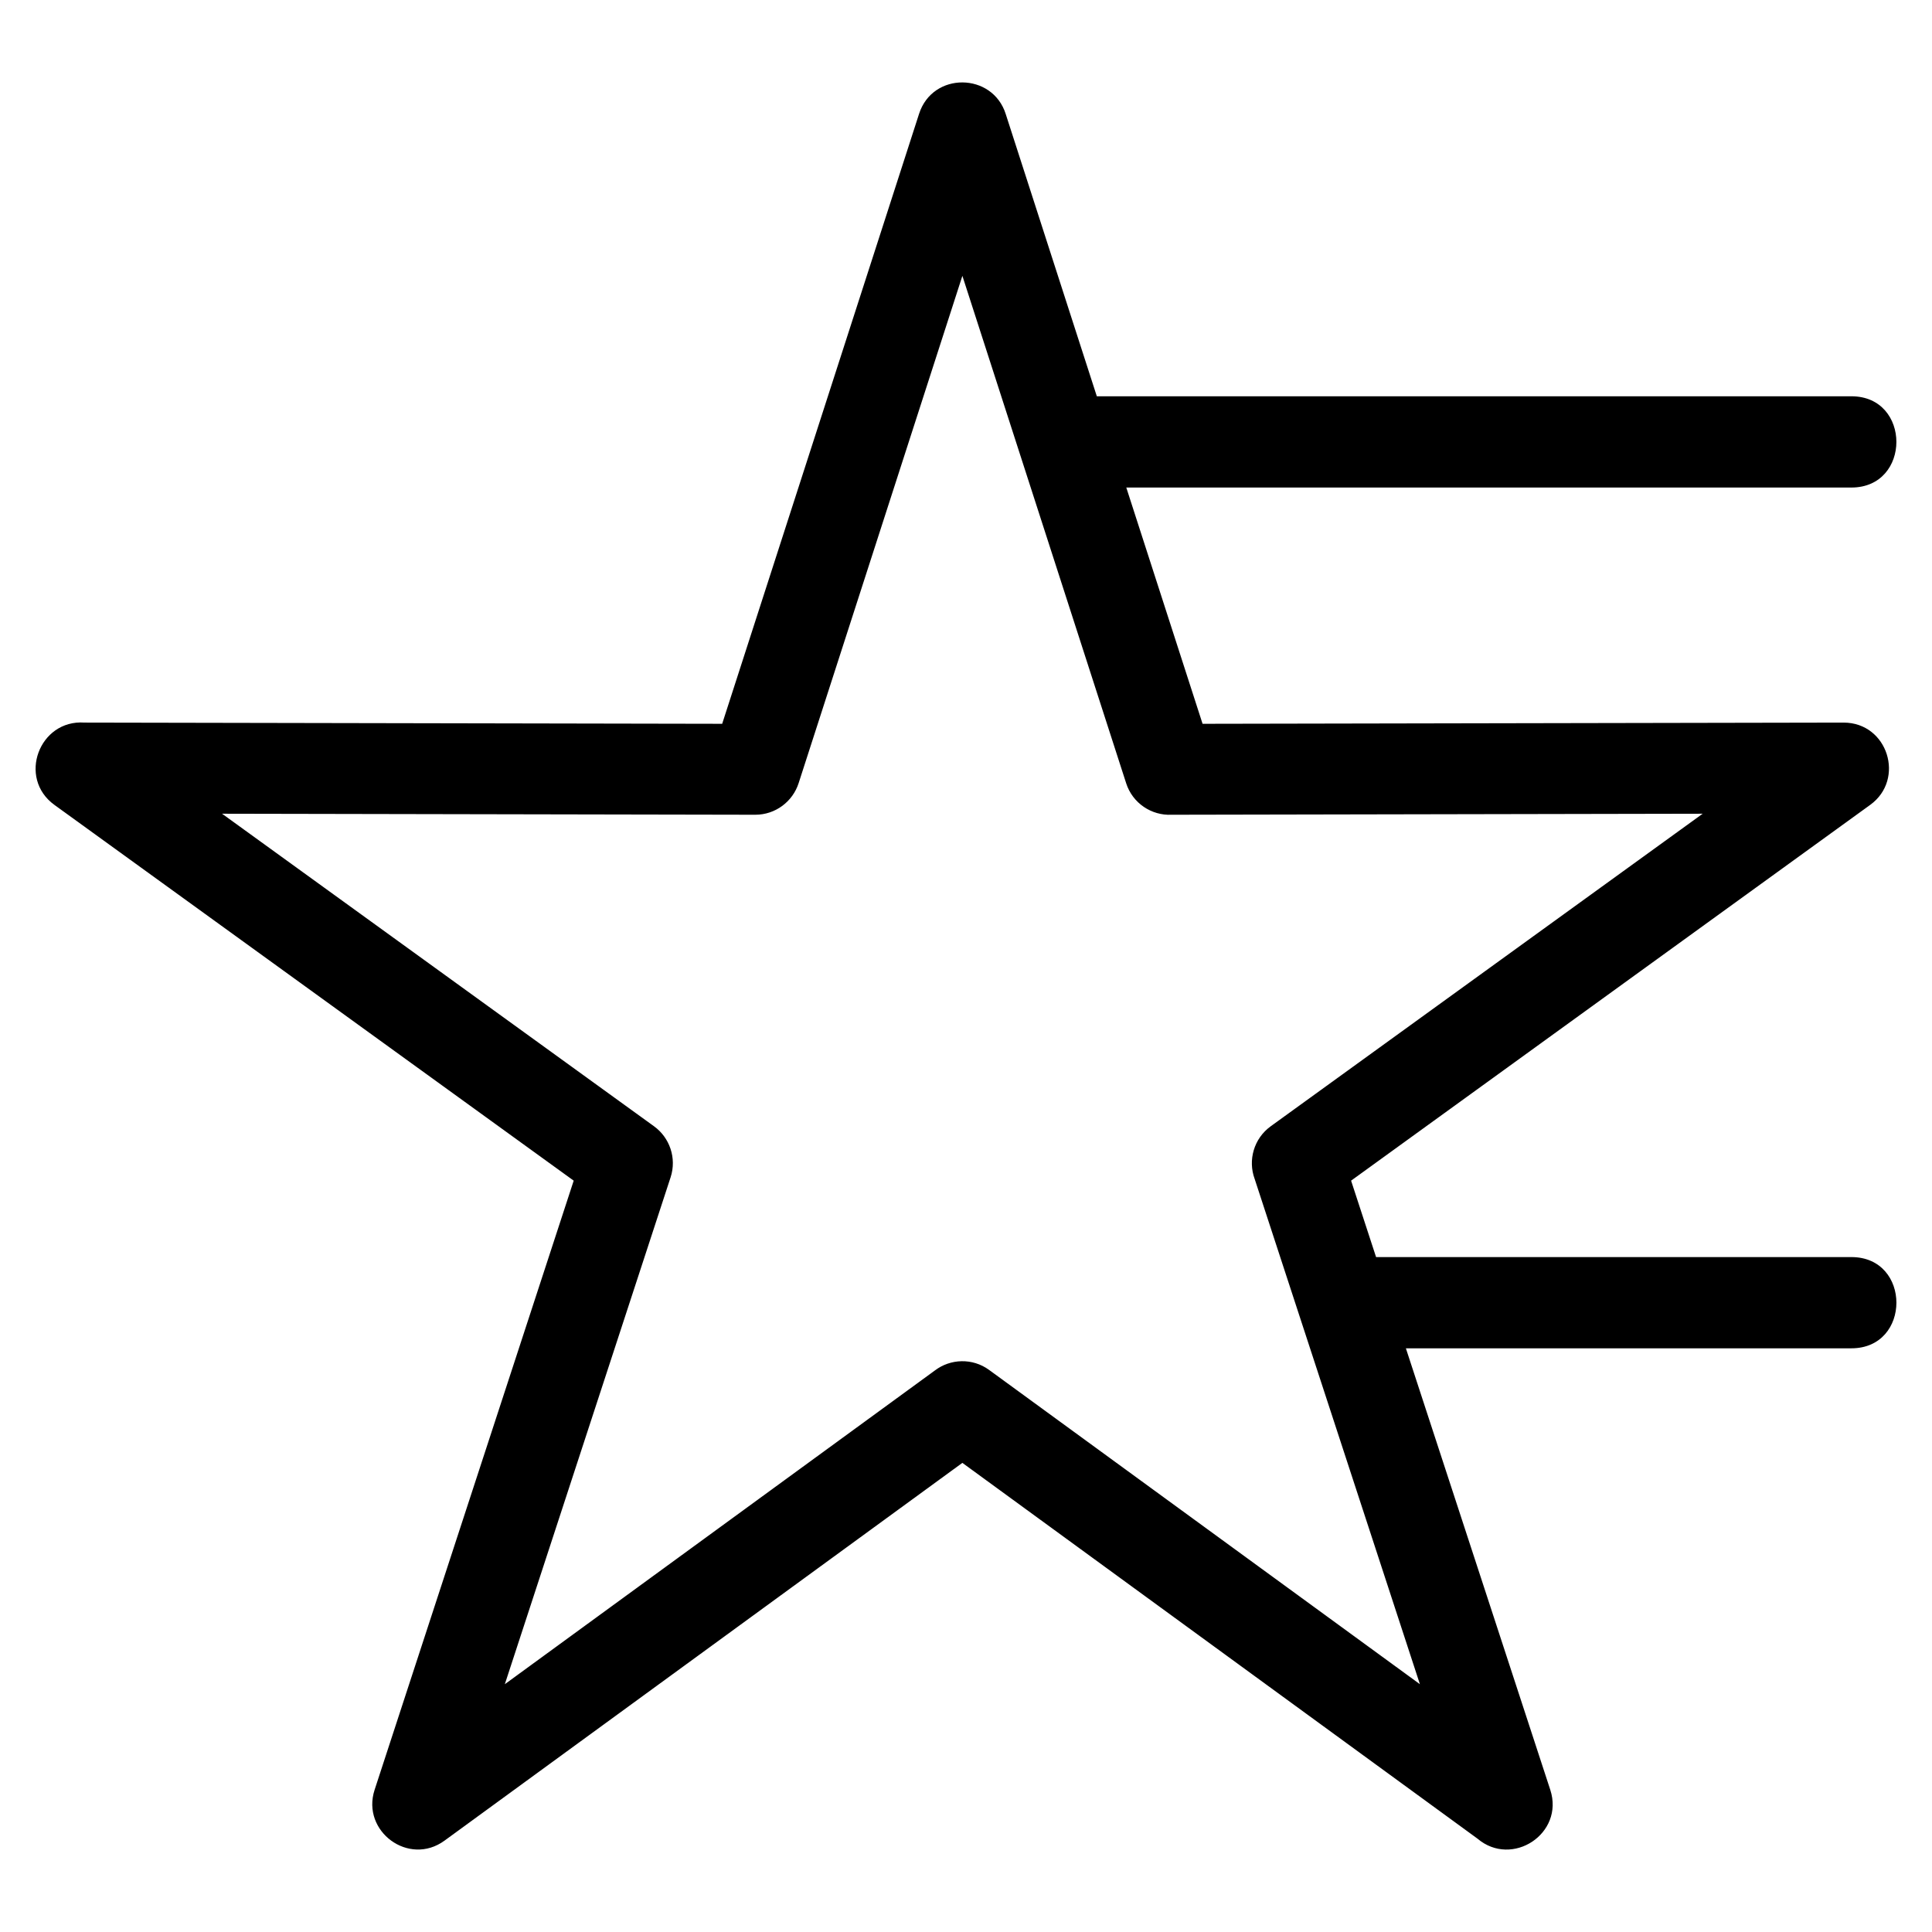
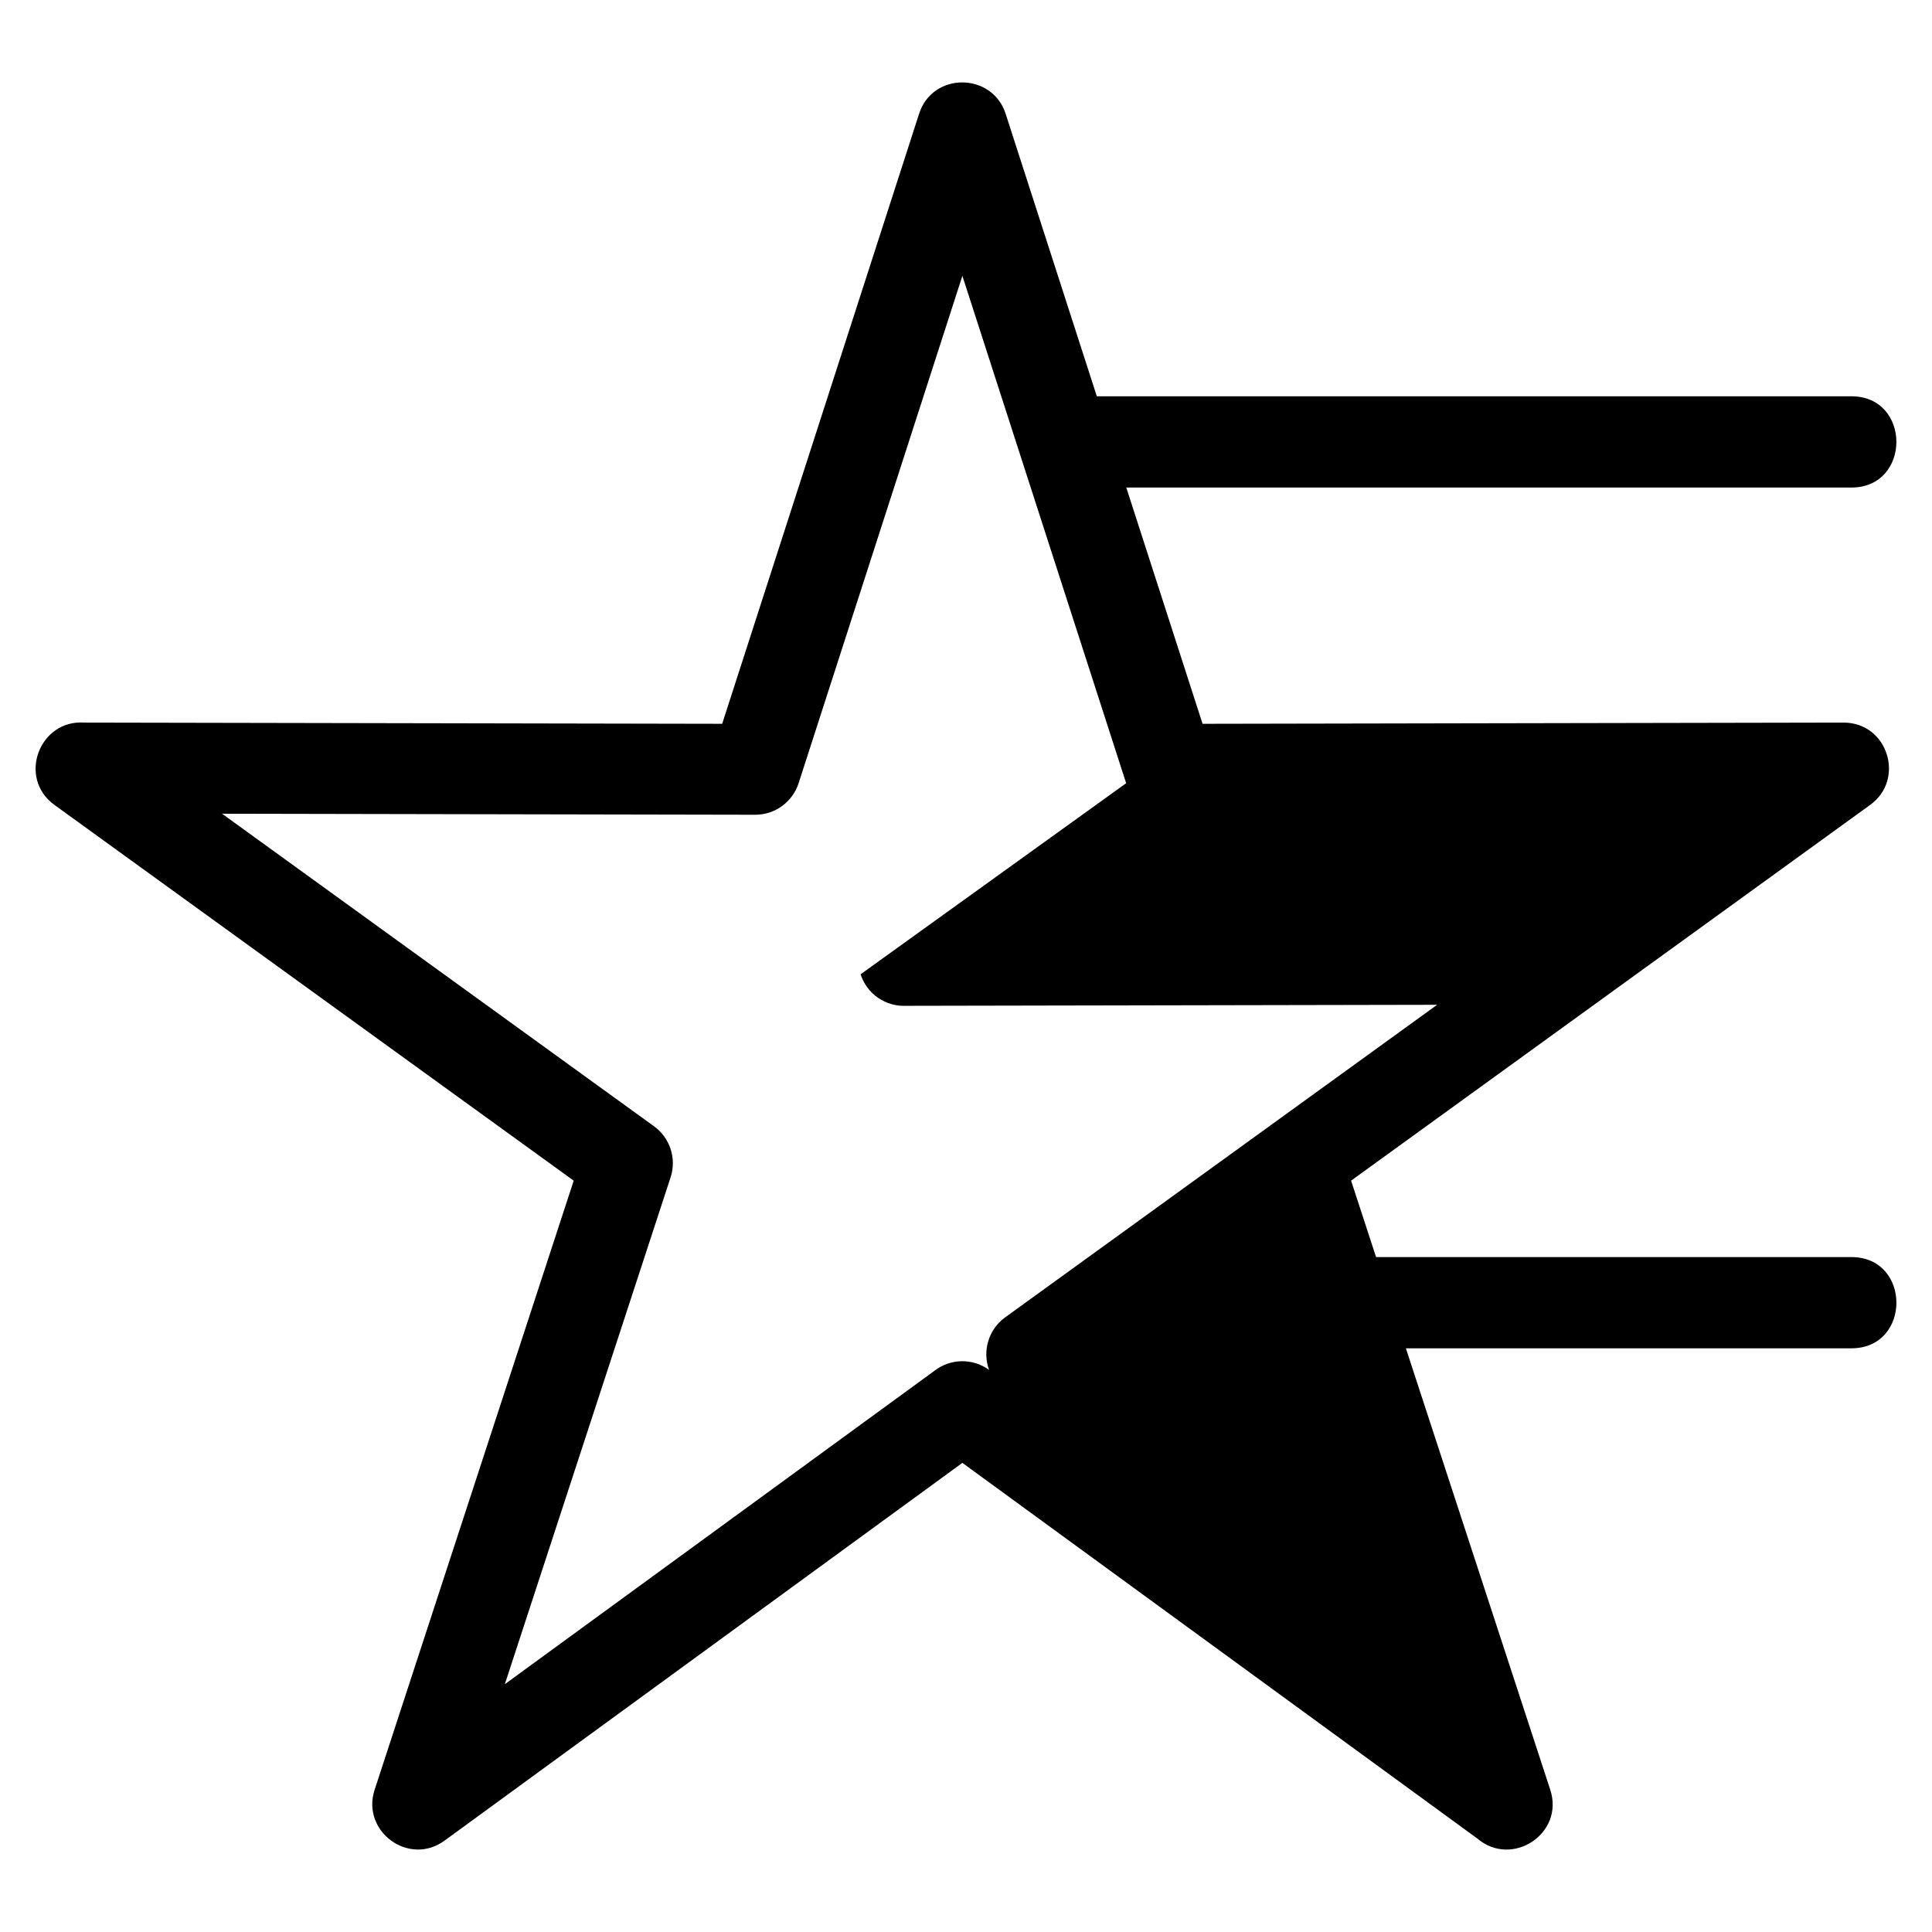
<svg xmlns="http://www.w3.org/2000/svg" fill="#000000" width="800px" height="800px" version="1.1" viewBox="144 144 512 512">
-   <path d="m410.54 174.26 24.129 74.758h199.97c15.898 0 15.898 24.184 0 24.184h-192.16l20.215 62.613 169.88-0.32c11.715 0 16.398 15.02 7.07 21.789l-137.59 99.602 6.621 20.254h125.97c15.898 0 15.898 24.176 0 24.176h-118.07l38.27 117.02c3.773 11.598-10.133 20.707-19.305 12.918l-136.5-99.578-137.25 100.12c-9.461 6.891-22.082-2.488-18.523-13.449l52.77-161.46-137.61-99.578c-9.855-7.133-4.027-22.664 7.949-21.816l169.01 0.32 52.176-161.64c3.606-11.234 19.5-11.004 22.98 0.082zm31.902 177.3-43.402-134.46-43.402 134.46c-1.566 4.844-6.109 8.355-11.48 8.355l-141.31-0.27 114.48 82.836c4.125 2.988 6.051 8.402 4.391 13.508l-43.934 134.34 113.97-83.141c4.125-3.137 9.969-3.352 14.363-0.145l114.17 83.285-43.797-133.92c-1.816-4.938-0.219-10.68 4.254-13.926l114.48-82.836-140.74 0.27c-5.312 0.258-10.344-3.051-12.043-8.355z" />
+   <path d="m410.54 174.26 24.129 74.758h199.97c15.898 0 15.898 24.184 0 24.184h-192.16l20.215 62.613 169.88-0.32c11.715 0 16.398 15.02 7.07 21.789l-137.59 99.602 6.621 20.254h125.97c15.898 0 15.898 24.176 0 24.176h-118.07l38.27 117.02c3.773 11.598-10.133 20.707-19.305 12.918l-136.5-99.578-137.25 100.12c-9.461 6.891-22.082-2.488-18.523-13.449l52.77-161.46-137.61-99.578c-9.855-7.133-4.027-22.664 7.949-21.816l169.01 0.32 52.176-161.64c3.606-11.234 19.5-11.004 22.98 0.082zm31.902 177.3-43.402-134.46-43.402 134.46c-1.566 4.844-6.109 8.355-11.48 8.355l-141.31-0.27 114.48 82.836c4.125 2.988 6.051 8.402 4.391 13.508l-43.934 134.34 113.97-83.141c4.125-3.137 9.969-3.352 14.363-0.145c-1.816-4.938-0.219-10.68 4.254-13.926l114.48-82.836-140.74 0.27c-5.312 0.258-10.344-3.051-12.043-8.355z" />
</svg>